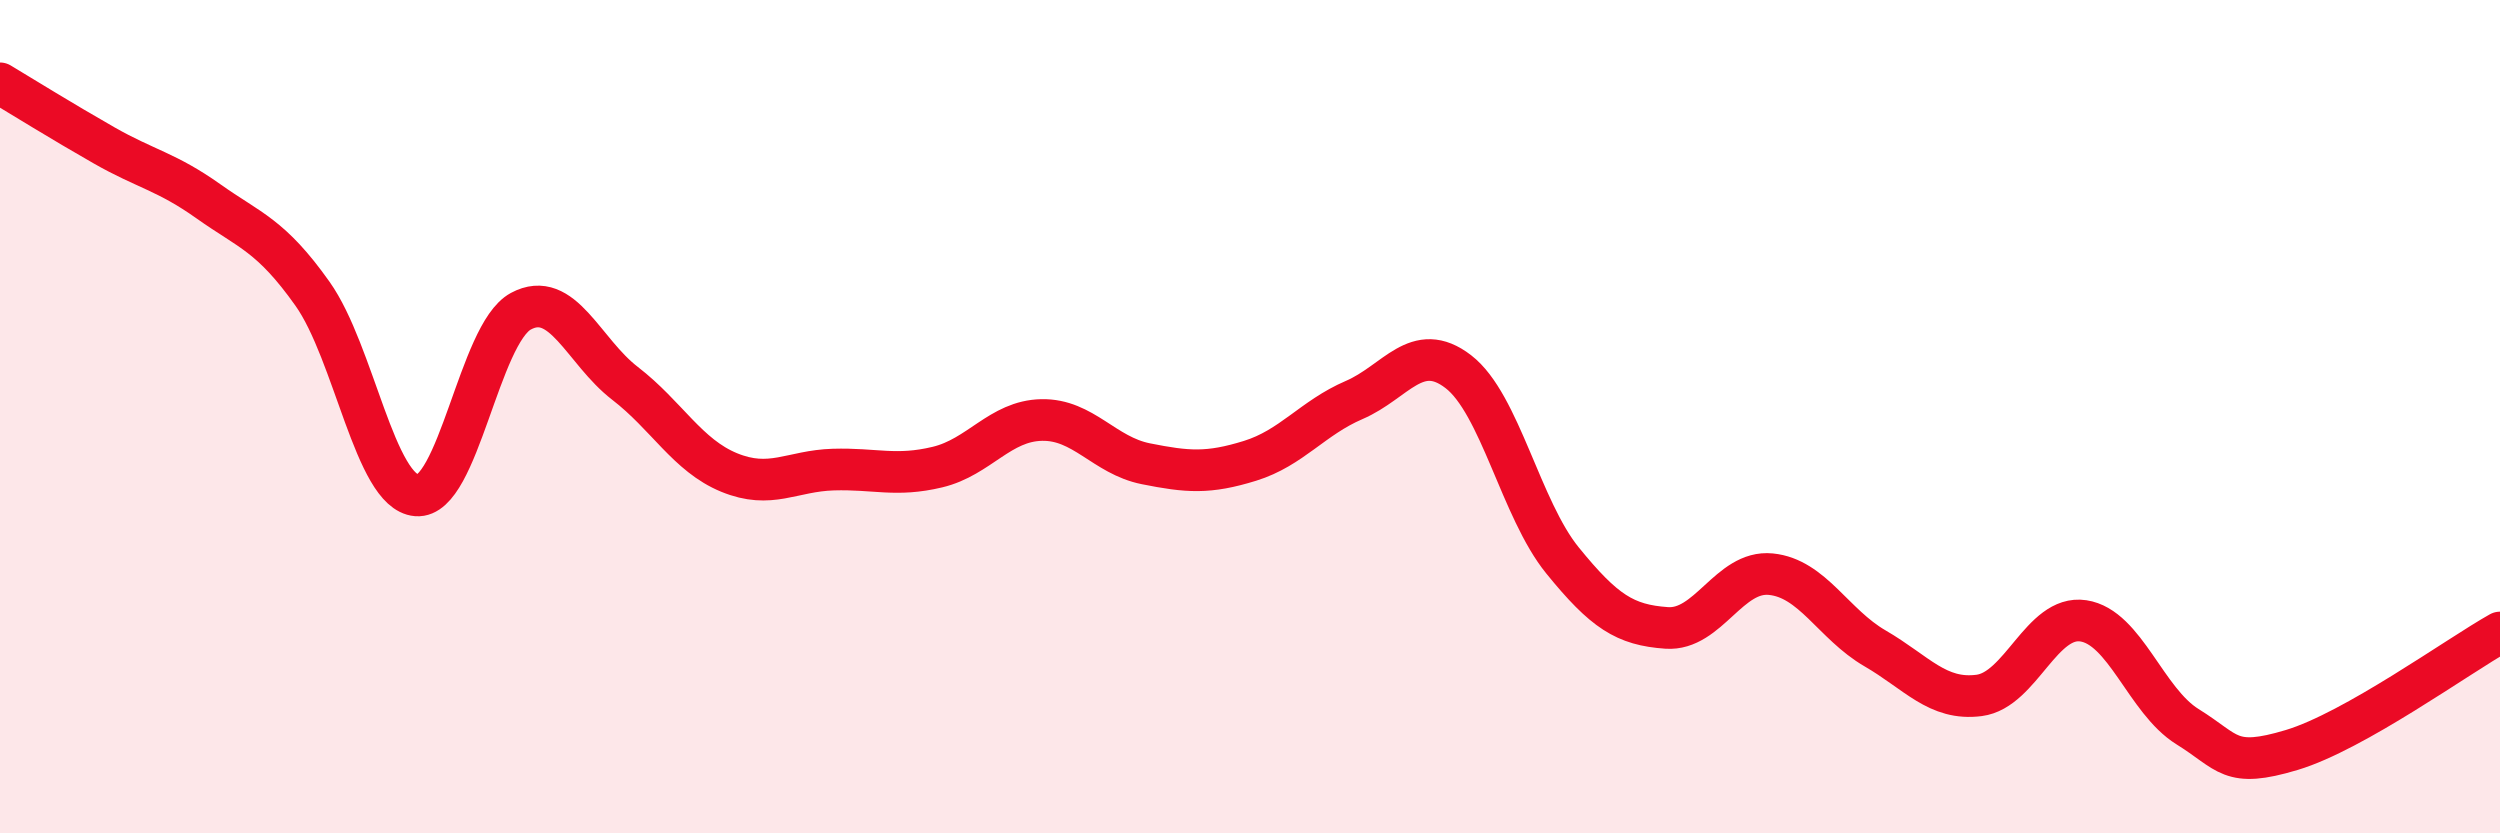
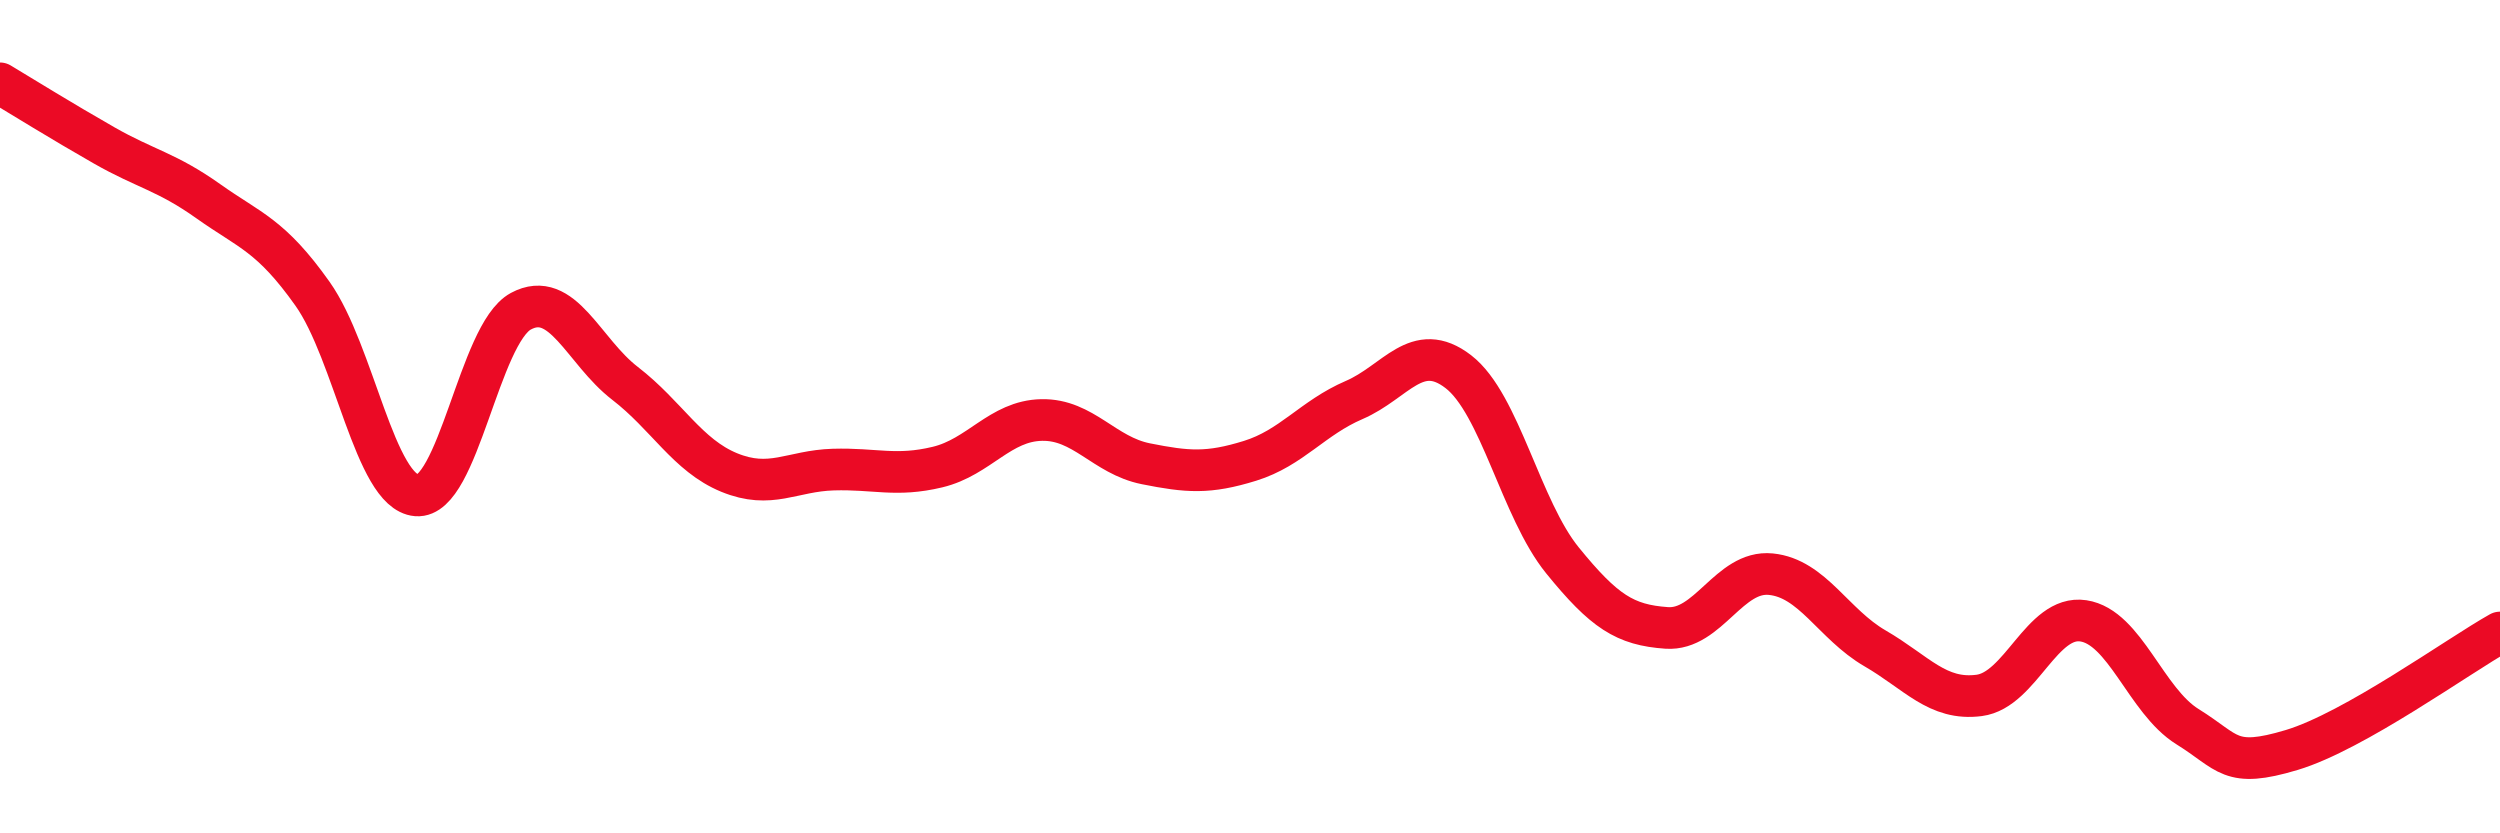
<svg xmlns="http://www.w3.org/2000/svg" width="60" height="20" viewBox="0 0 60 20">
-   <path d="M 0,2 C 0.5,2.3 1.5,2.92 2.5,3.49 C 3.5,4.06 4,4.12 5,4.83 C 6,5.54 6.5,5.64 7.5,7.05 C 8.5,8.46 9,11.81 10,11.89 C 11,11.97 11.5,8.01 12.5,7.47 C 13.5,6.93 14,8.43 15,9.2 C 16,9.97 16.5,10.93 17.5,11.34 C 18.5,11.75 19,11.3 20,11.27 C 21,11.24 21.5,11.45 22.5,11.21 C 23.5,10.97 24,10.1 25,10.08 C 26,10.06 26.5,10.93 27.5,11.13 C 28.5,11.33 29,11.37 30,11.06 C 31,10.75 31.5,10.03 32.5,9.6 C 33.5,9.17 34,8.15 35,8.92 C 36,9.69 36.5,12.22 37.5,13.45 C 38.5,14.68 39,15 40,15.07 C 41,15.14 41.5,13.68 42.5,13.78 C 43.5,13.88 44,14.98 45,15.56 C 46,16.14 46.5,16.82 47.5,16.69 C 48.5,16.56 49,14.75 50,14.9 C 51,15.05 51.5,16.82 52.5,17.44 C 53.5,18.06 53.5,18.45 55,18 C 56.5,17.55 59,15.74 60,15.18L60 20L0 20Z" fill="#EB0A25" opacity="0.1" stroke-linecap="round" stroke-linejoin="round" />
  <path d="M 0,2 C 0.5,2.3 1.5,2.92 2.5,3.49 C 3.5,4.06 4,4.12 5,4.83 C 6,5.54 6.5,5.64 7.5,7.05 C 8.5,8.46 9,11.81 10,11.89 C 11,11.97 11.5,8.01 12.5,7.47 C 13.5,6.93 14,8.43 15,9.2 C 16,9.97 16.5,10.93 17.5,11.34 C 18.5,11.75 19,11.3 20,11.27 C 21,11.24 21.5,11.45 22.5,11.21 C 23.5,10.97 24,10.1 25,10.08 C 26,10.06 26.5,10.93 27.5,11.13 C 28.5,11.33 29,11.37 30,11.06 C 31,10.75 31.5,10.03 32.5,9.6 C 33.5,9.17 34,8.15 35,8.92 C 36,9.69 36.5,12.22 37.5,13.45 C 38.5,14.68 39,15 40,15.07 C 41,15.14 41.5,13.68 42.5,13.78 C 43.5,13.88 44,14.98 45,15.56 C 46,16.14 46.5,16.82 47.5,16.69 C 48.5,16.56 49,14.75 50,14.9 C 51,15.05 51.5,16.82 52.5,17.44 C 53.5,18.06 53.5,18.45 55,18 C 56.5,17.55 59,15.74 60,15.18" stroke="#EB0A25" stroke-width="1" fill="none" stroke-linecap="round" stroke-linejoin="round" />
</svg>